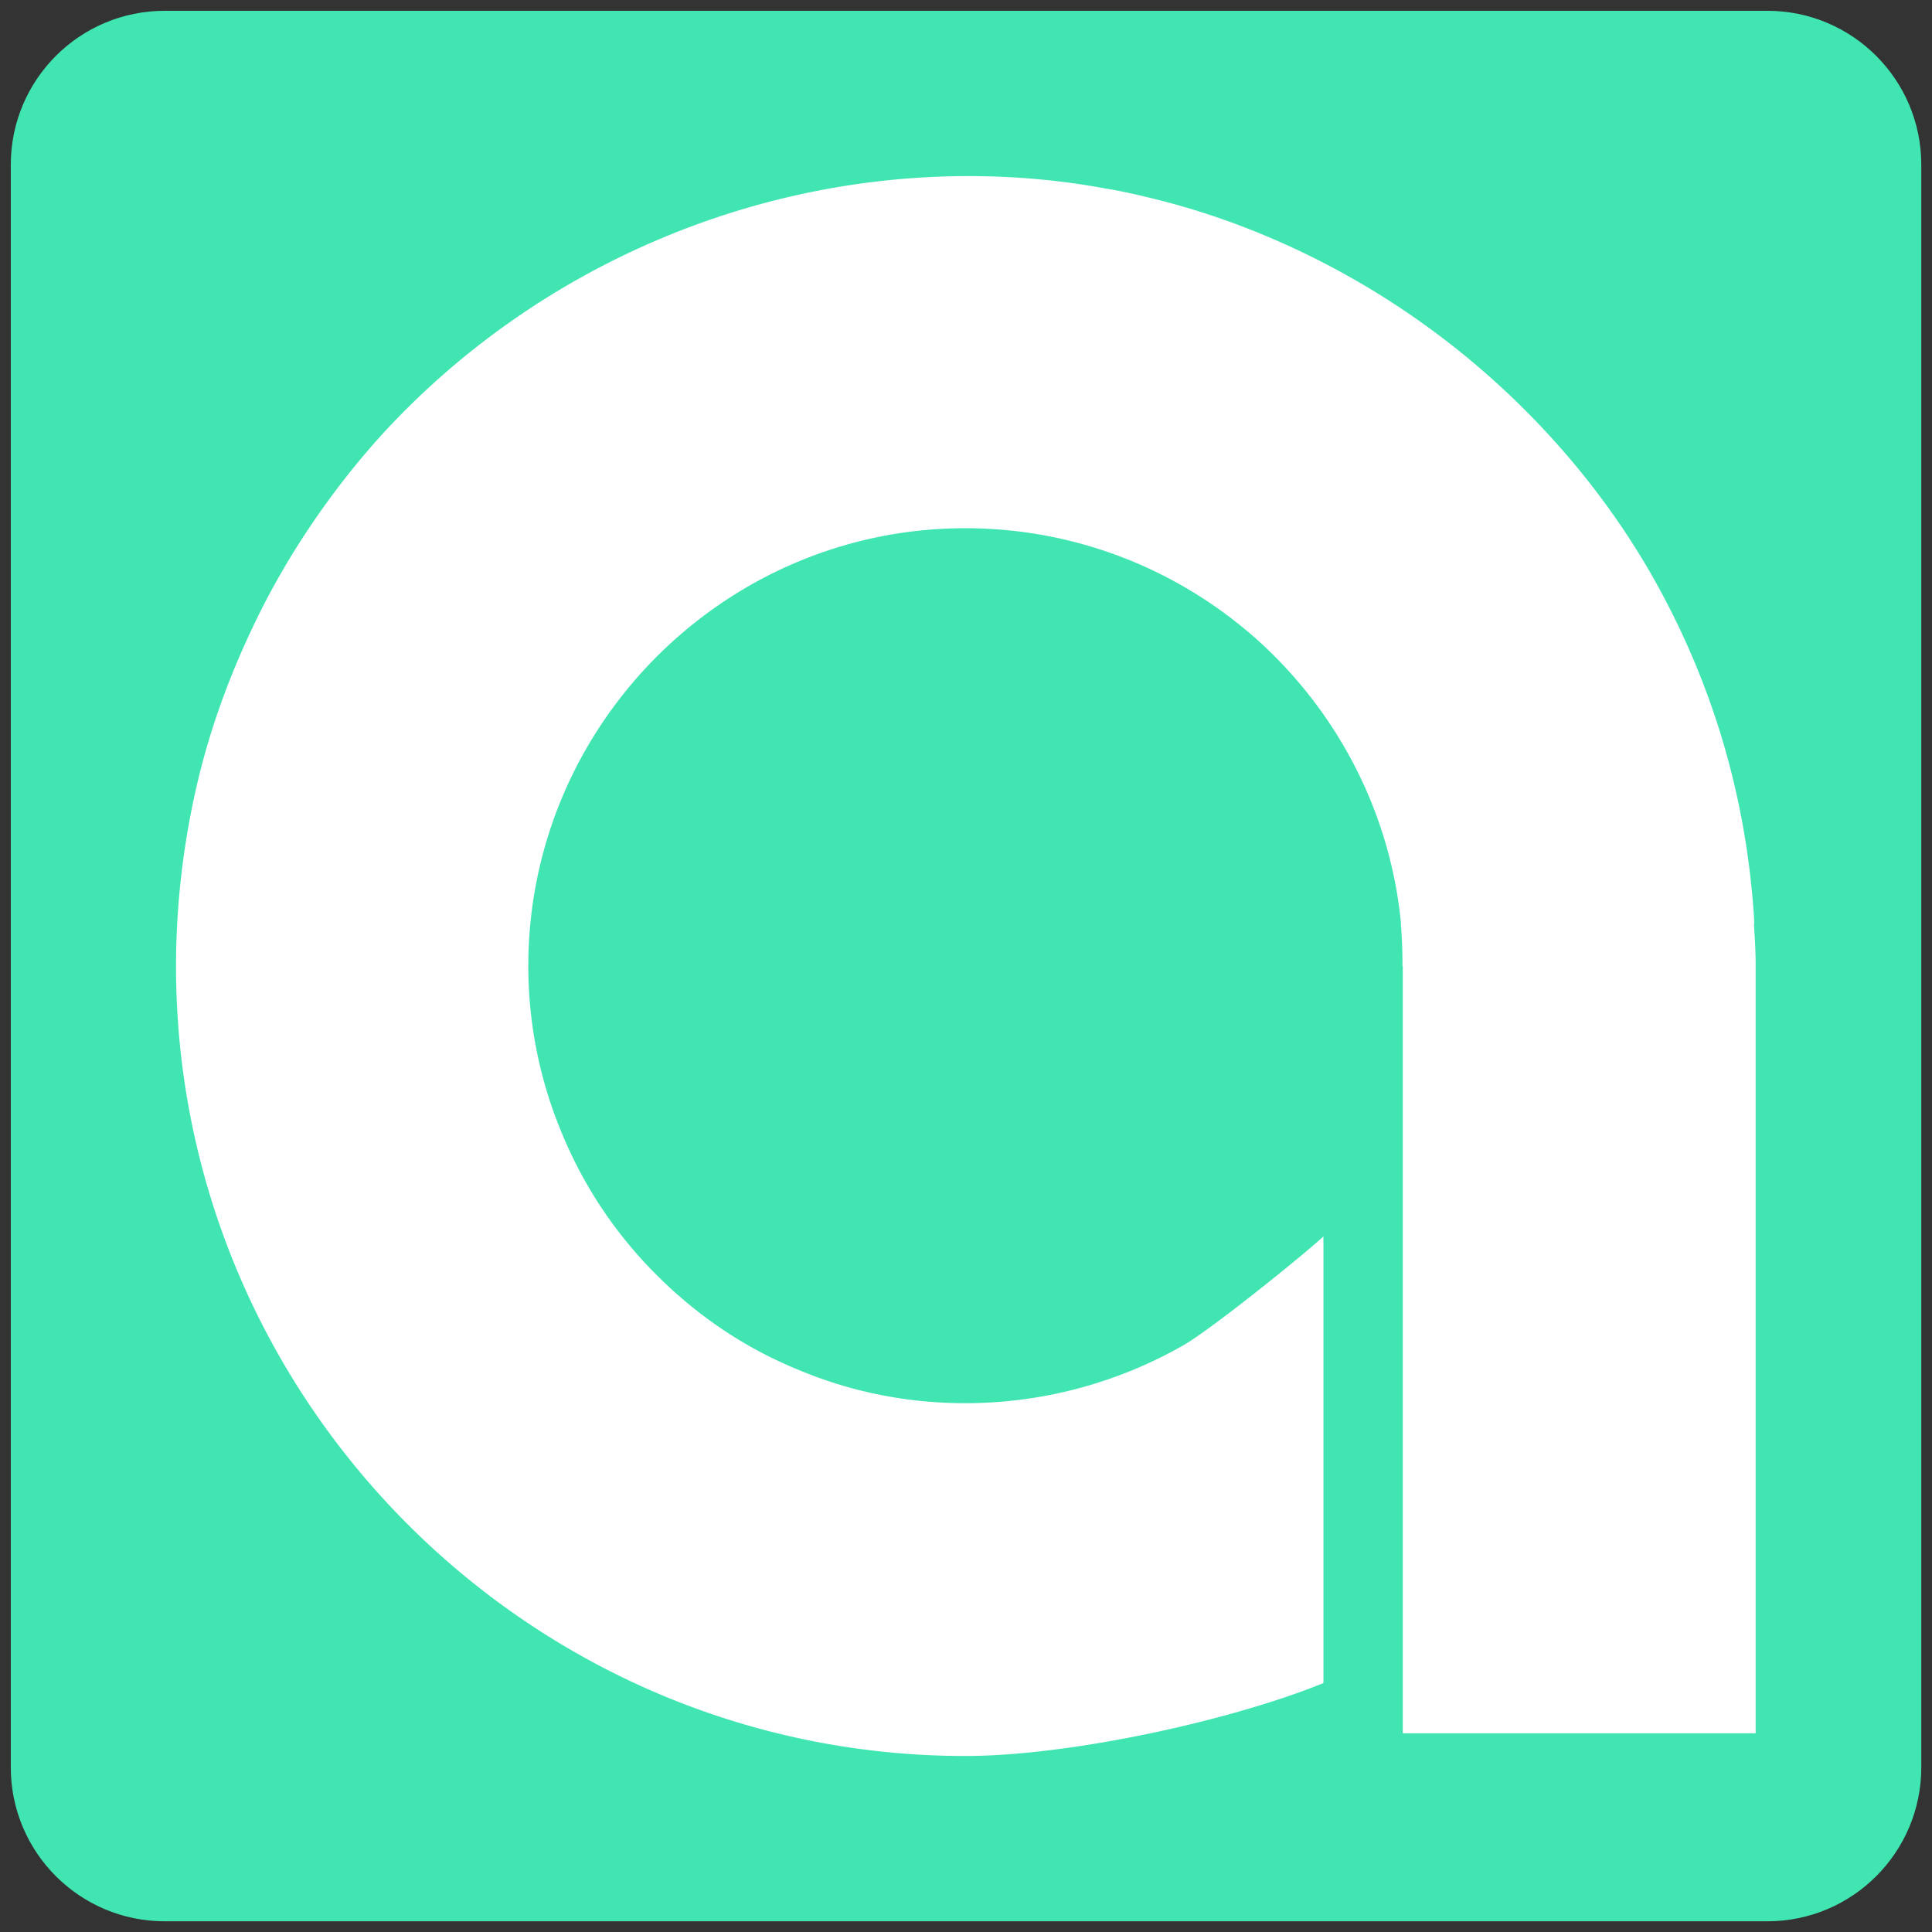
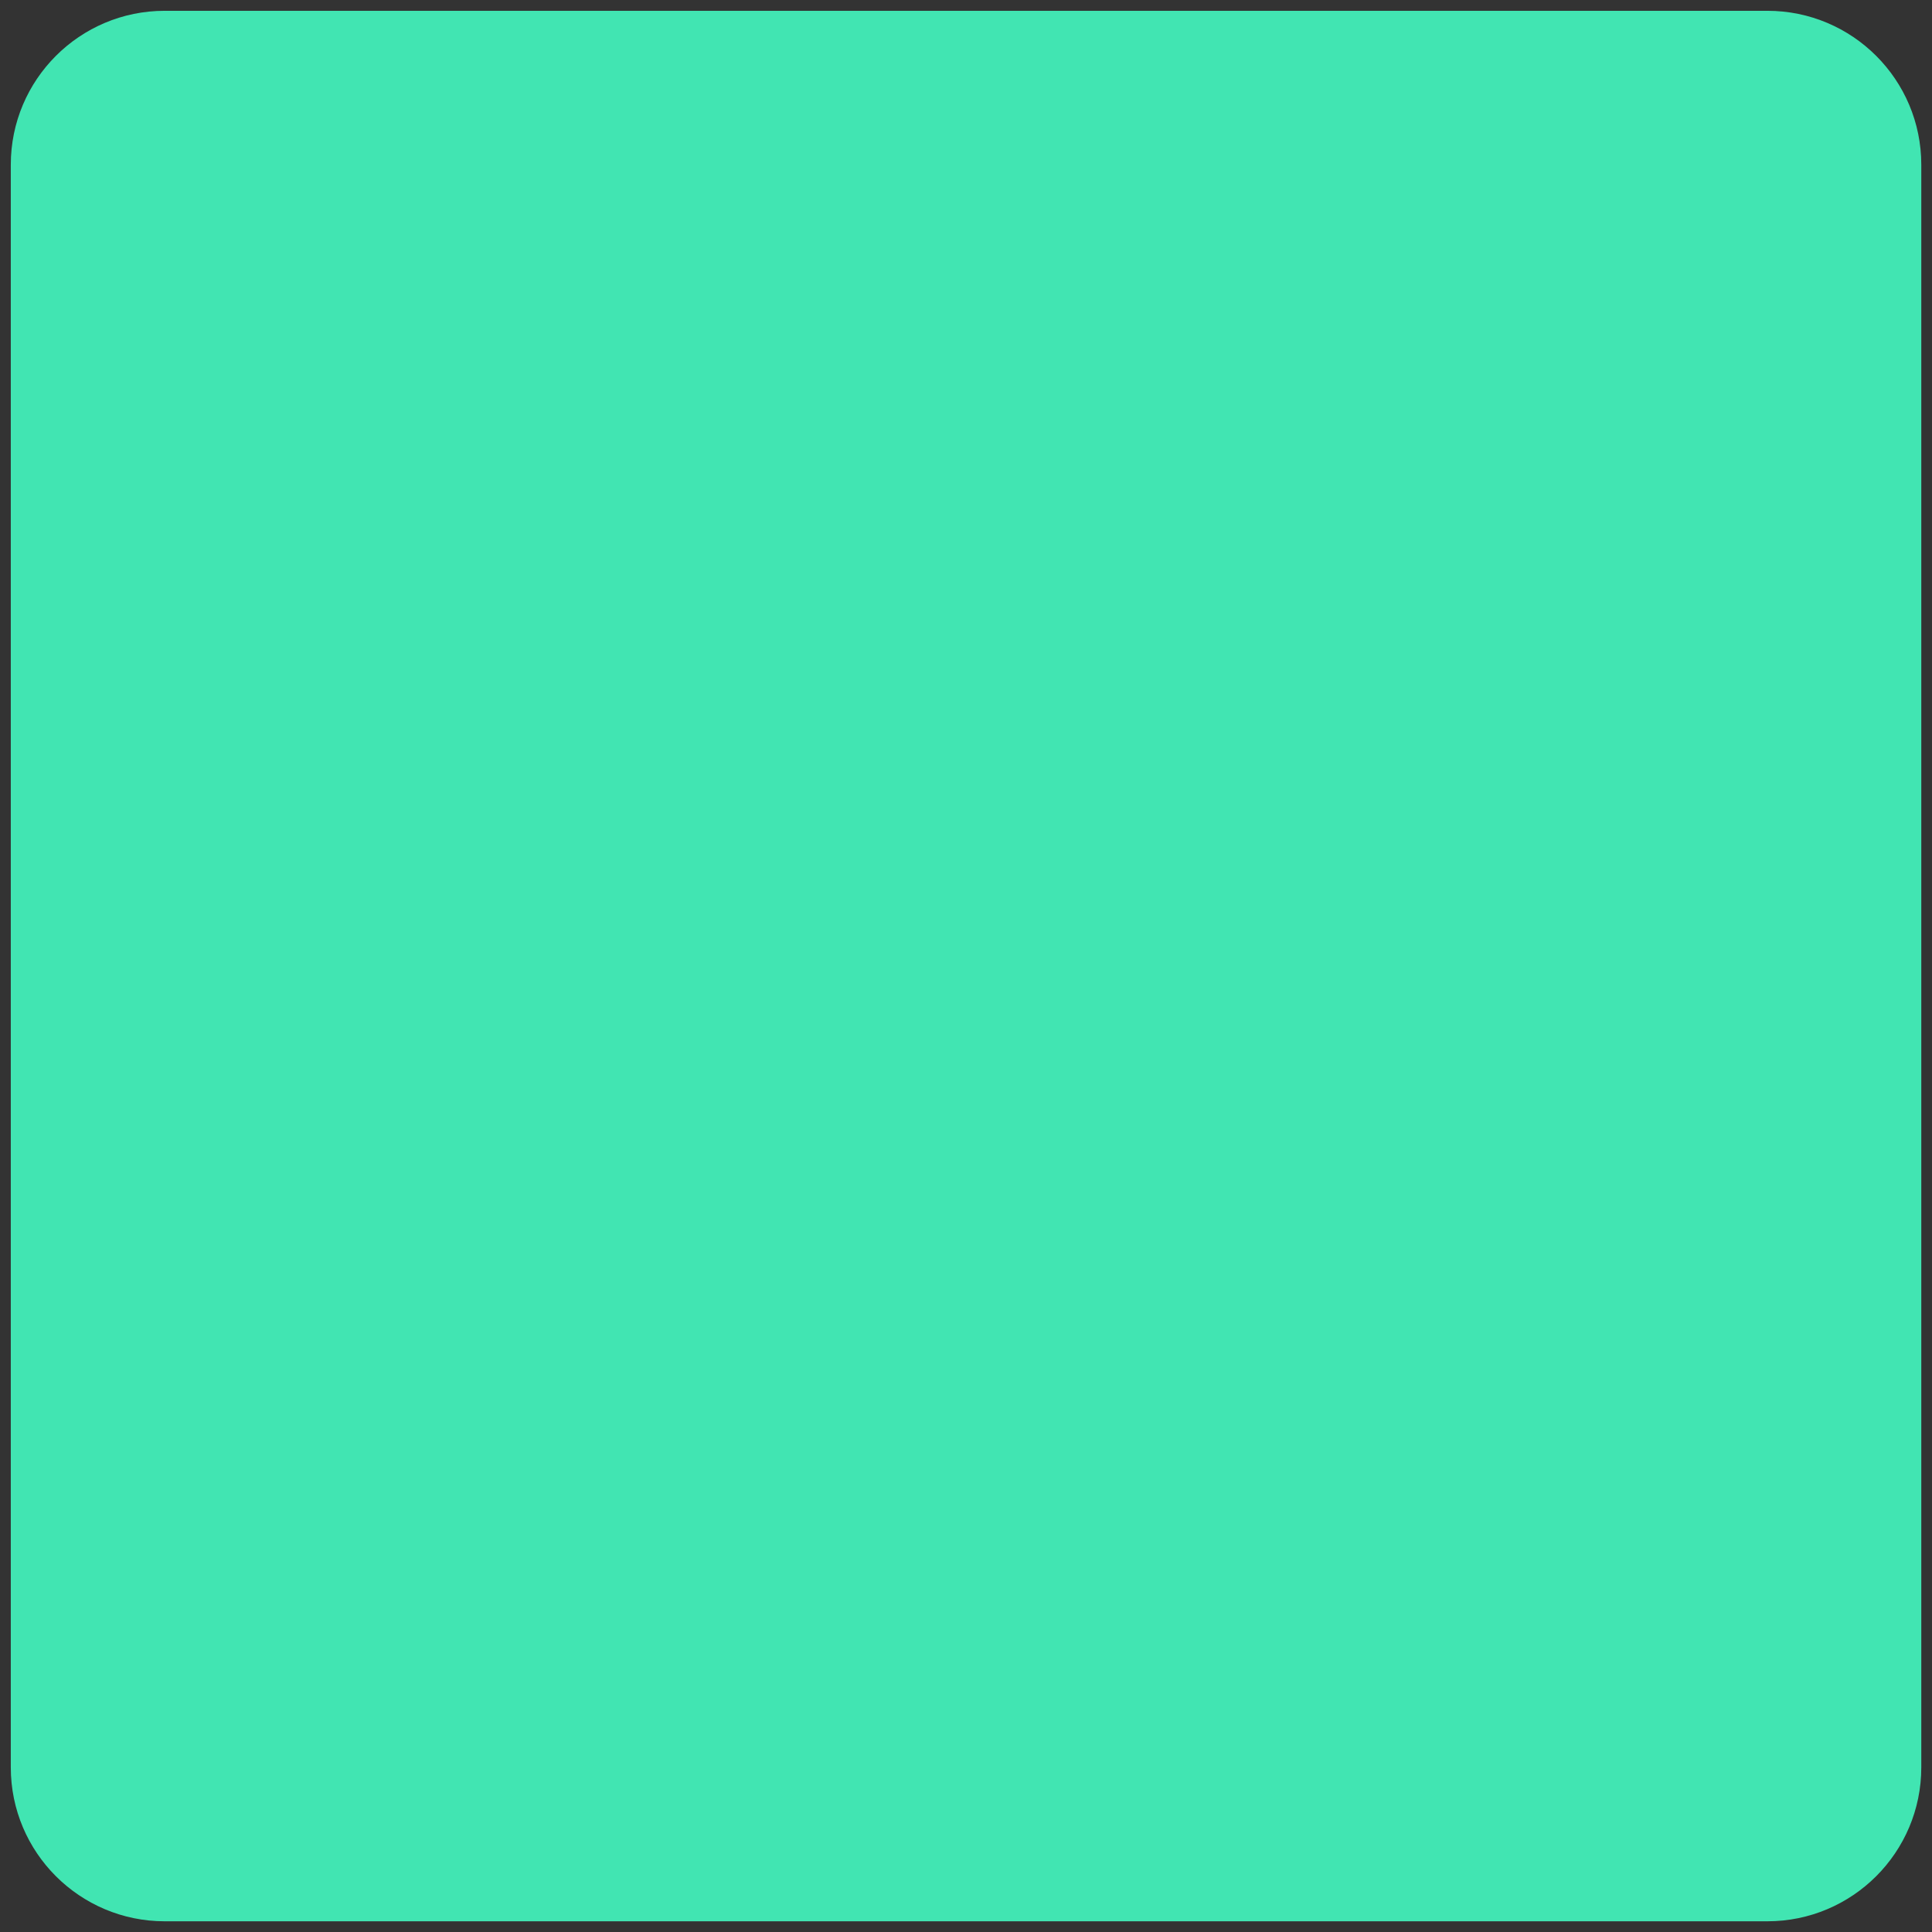
<svg xmlns="http://www.w3.org/2000/svg" data-bbox="1.29 1.29 228.26 228.26" viewBox="0 0 230.83 230.83" data-type="color">
  <rect x="0" y="0" width="230.83" height="230.83" fill="#333333" stroke="none" />
  <g>
    <path fill="#41e5b2" d="M229.55 19.68v191.48c0 10.157-8.233 18.39-18.39 18.39H19.68c-10.157 0-18.39-8.233-18.39-18.39V19.68c0-10.157 8.233-18.39 18.39-18.39h191.48c10.157 0 18.39 8.233 18.39 18.39" data-color="1" />
-     <path d="M209.58 110.41v-.56.02c-.85-13.78-4.53-26.78-10.9-38.73-6.19-11.68-15.24-22.22-25.88-30.41-10.68-8.23-23.18-14.26-36.03-17.24l-.45-.11-.6-.14c-1.37-.31-2.57-.55-3.72-.73-5.39-1-10.83-1.47-16.26-1.47-26.33 0-51.79 11.14-69.73 30.47-5.52 6.01-10.49 13.05-14.32 20.41-3.41 6.62-6.14 13.59-7.9 20.76a96.2 96.2 0 0 0-2.76 22.74c0 51.99 42.34 94.38 94.31 94.38 12.32 0 31.53-4.14 42.78-8.71v-53.36c-2.87 2.62-13.34 11.02-16.63 12.94a52.55 52.55 0 0 1-26.15 6.98c-6.97 0-13.8-1.36-20.24-4.11-6.28-2.6-11.85-6.41-16.61-11.17a51.6 51.6 0 0 1-11.23-16.67 51.8 51.8 0 0 1-4.14-20.28c0-28.81 23.49-52.31 52.21-52.31 13.11 0 25.58 4.87 35.26 13.67 9.55 8.77 15.54 20.65 16.79 33.47v.28c.2 2.55.2 4.73.17 4.89h.05v91.67h42.16v-91.67c0-1.67-.09-3.32-.21-5.02Z" fill="#ffffff" data-color="2" />
  </g>
</svg>